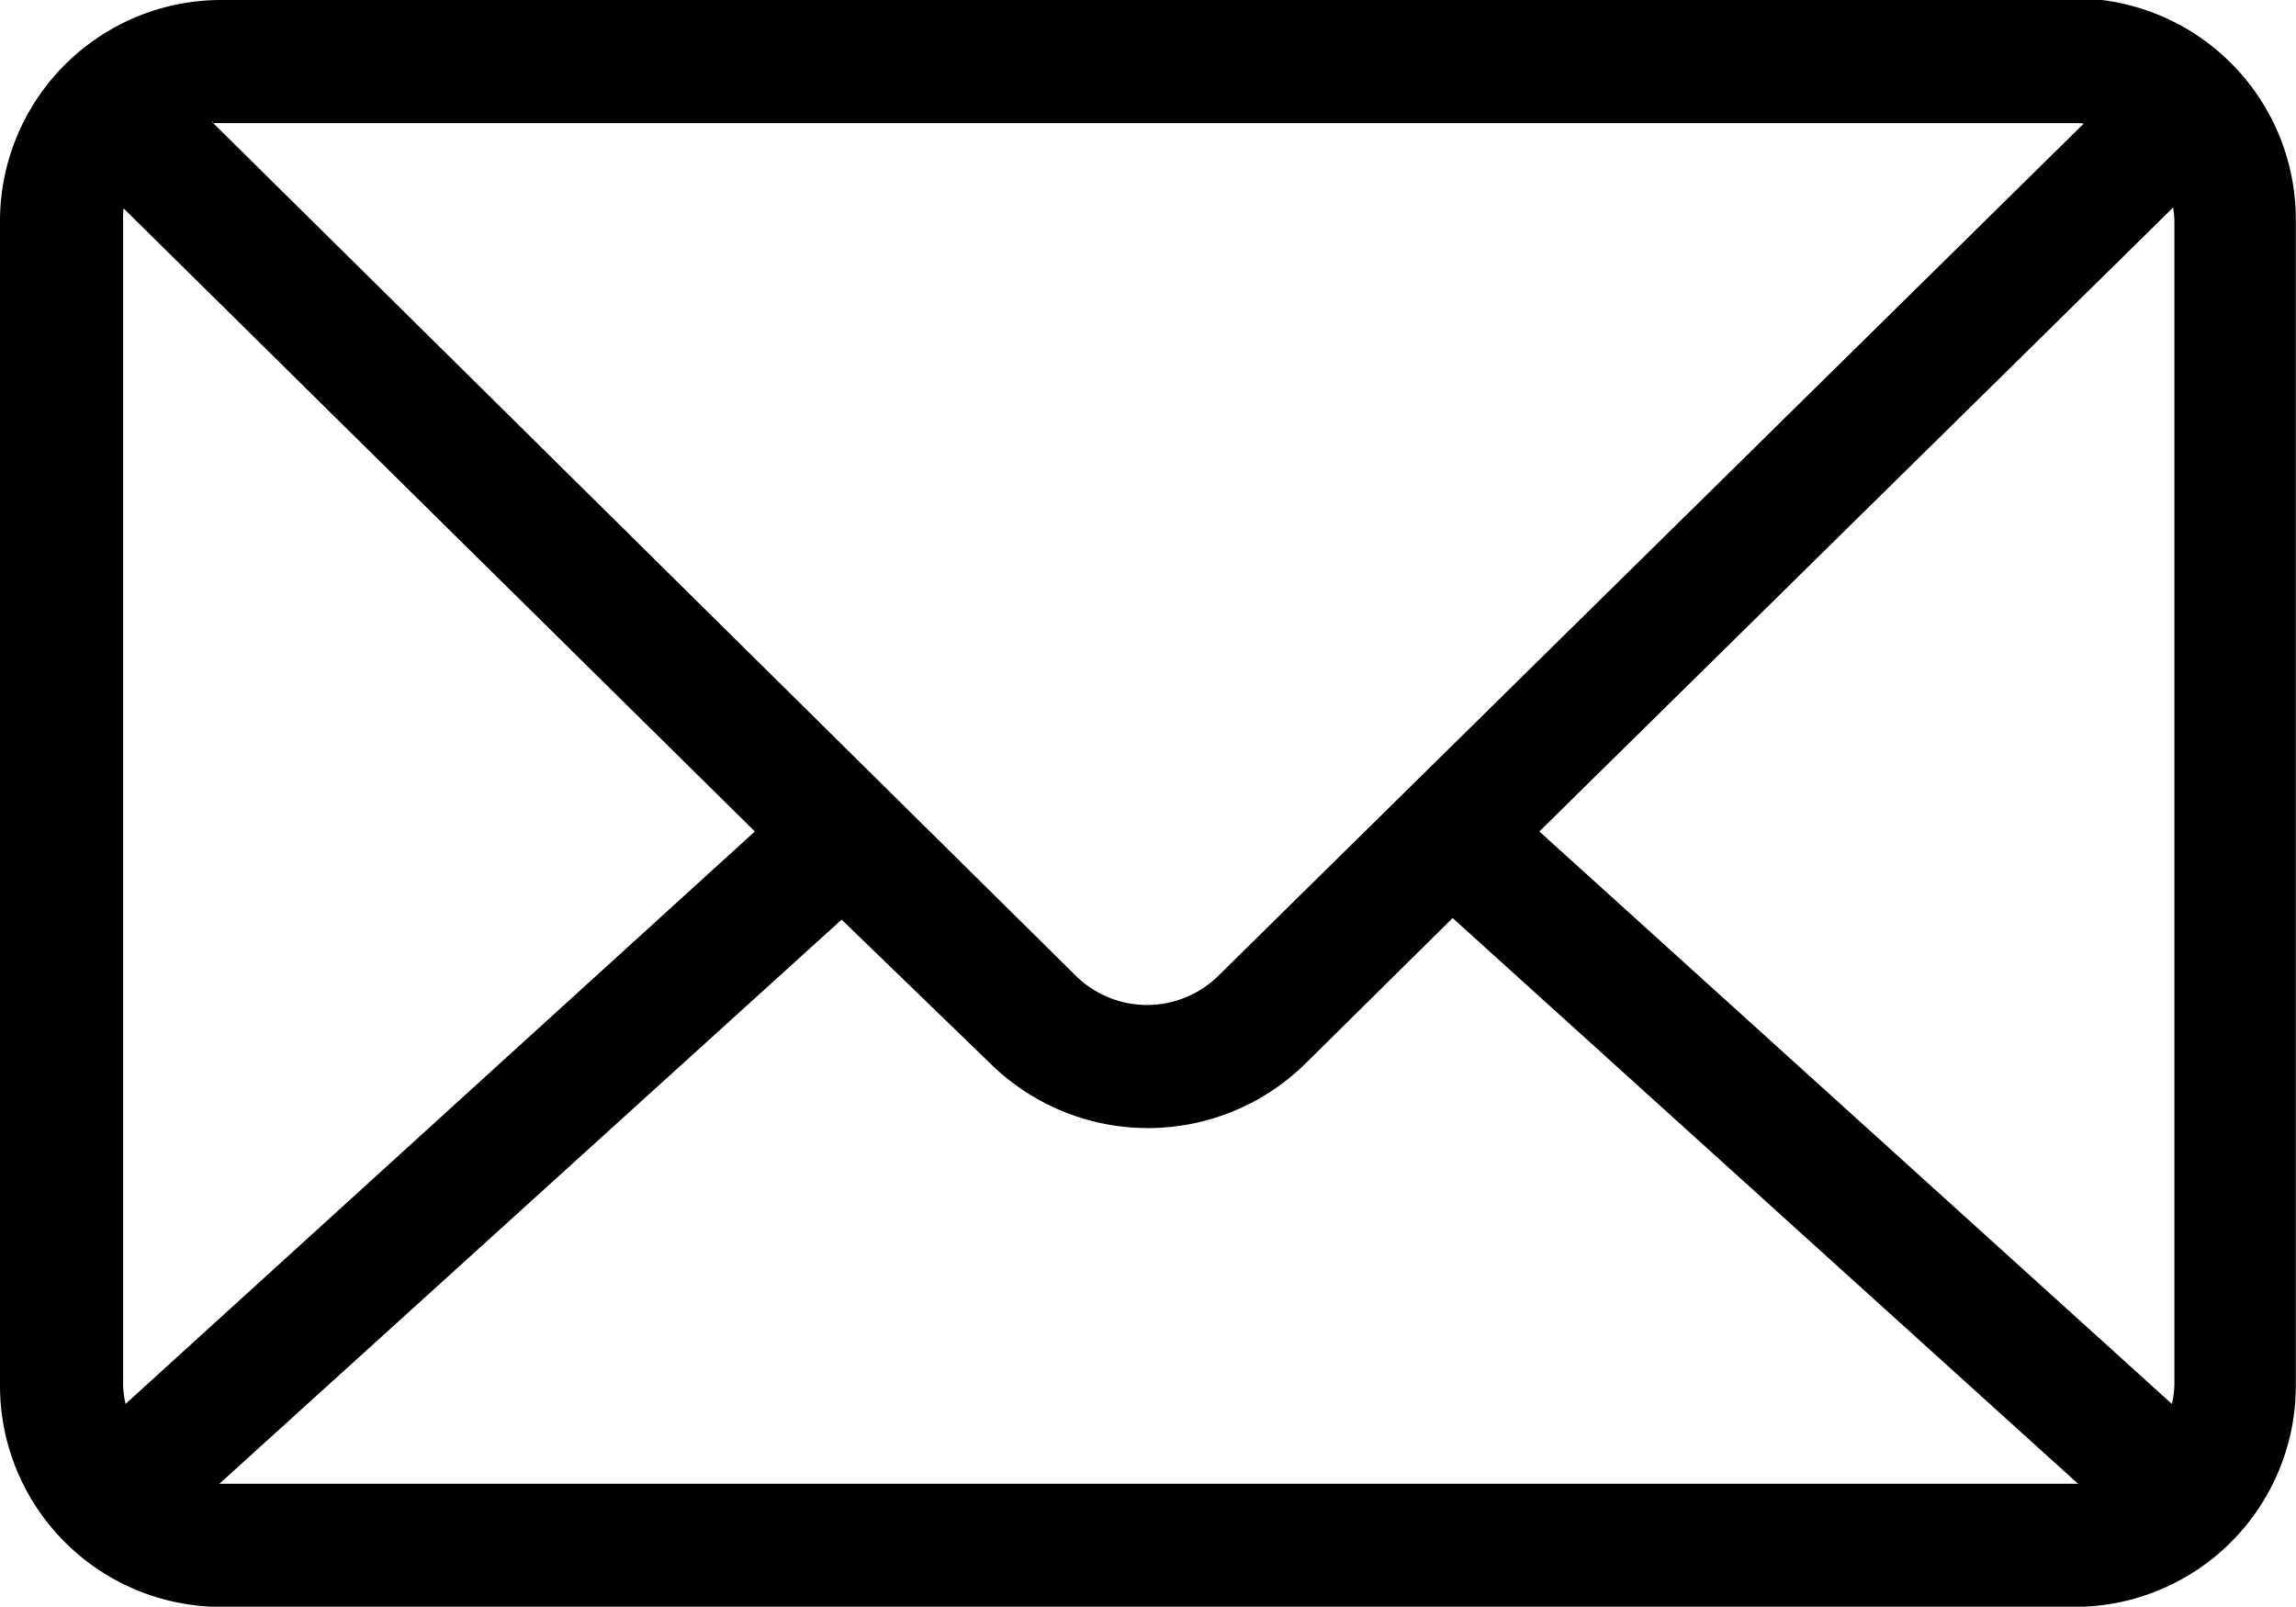
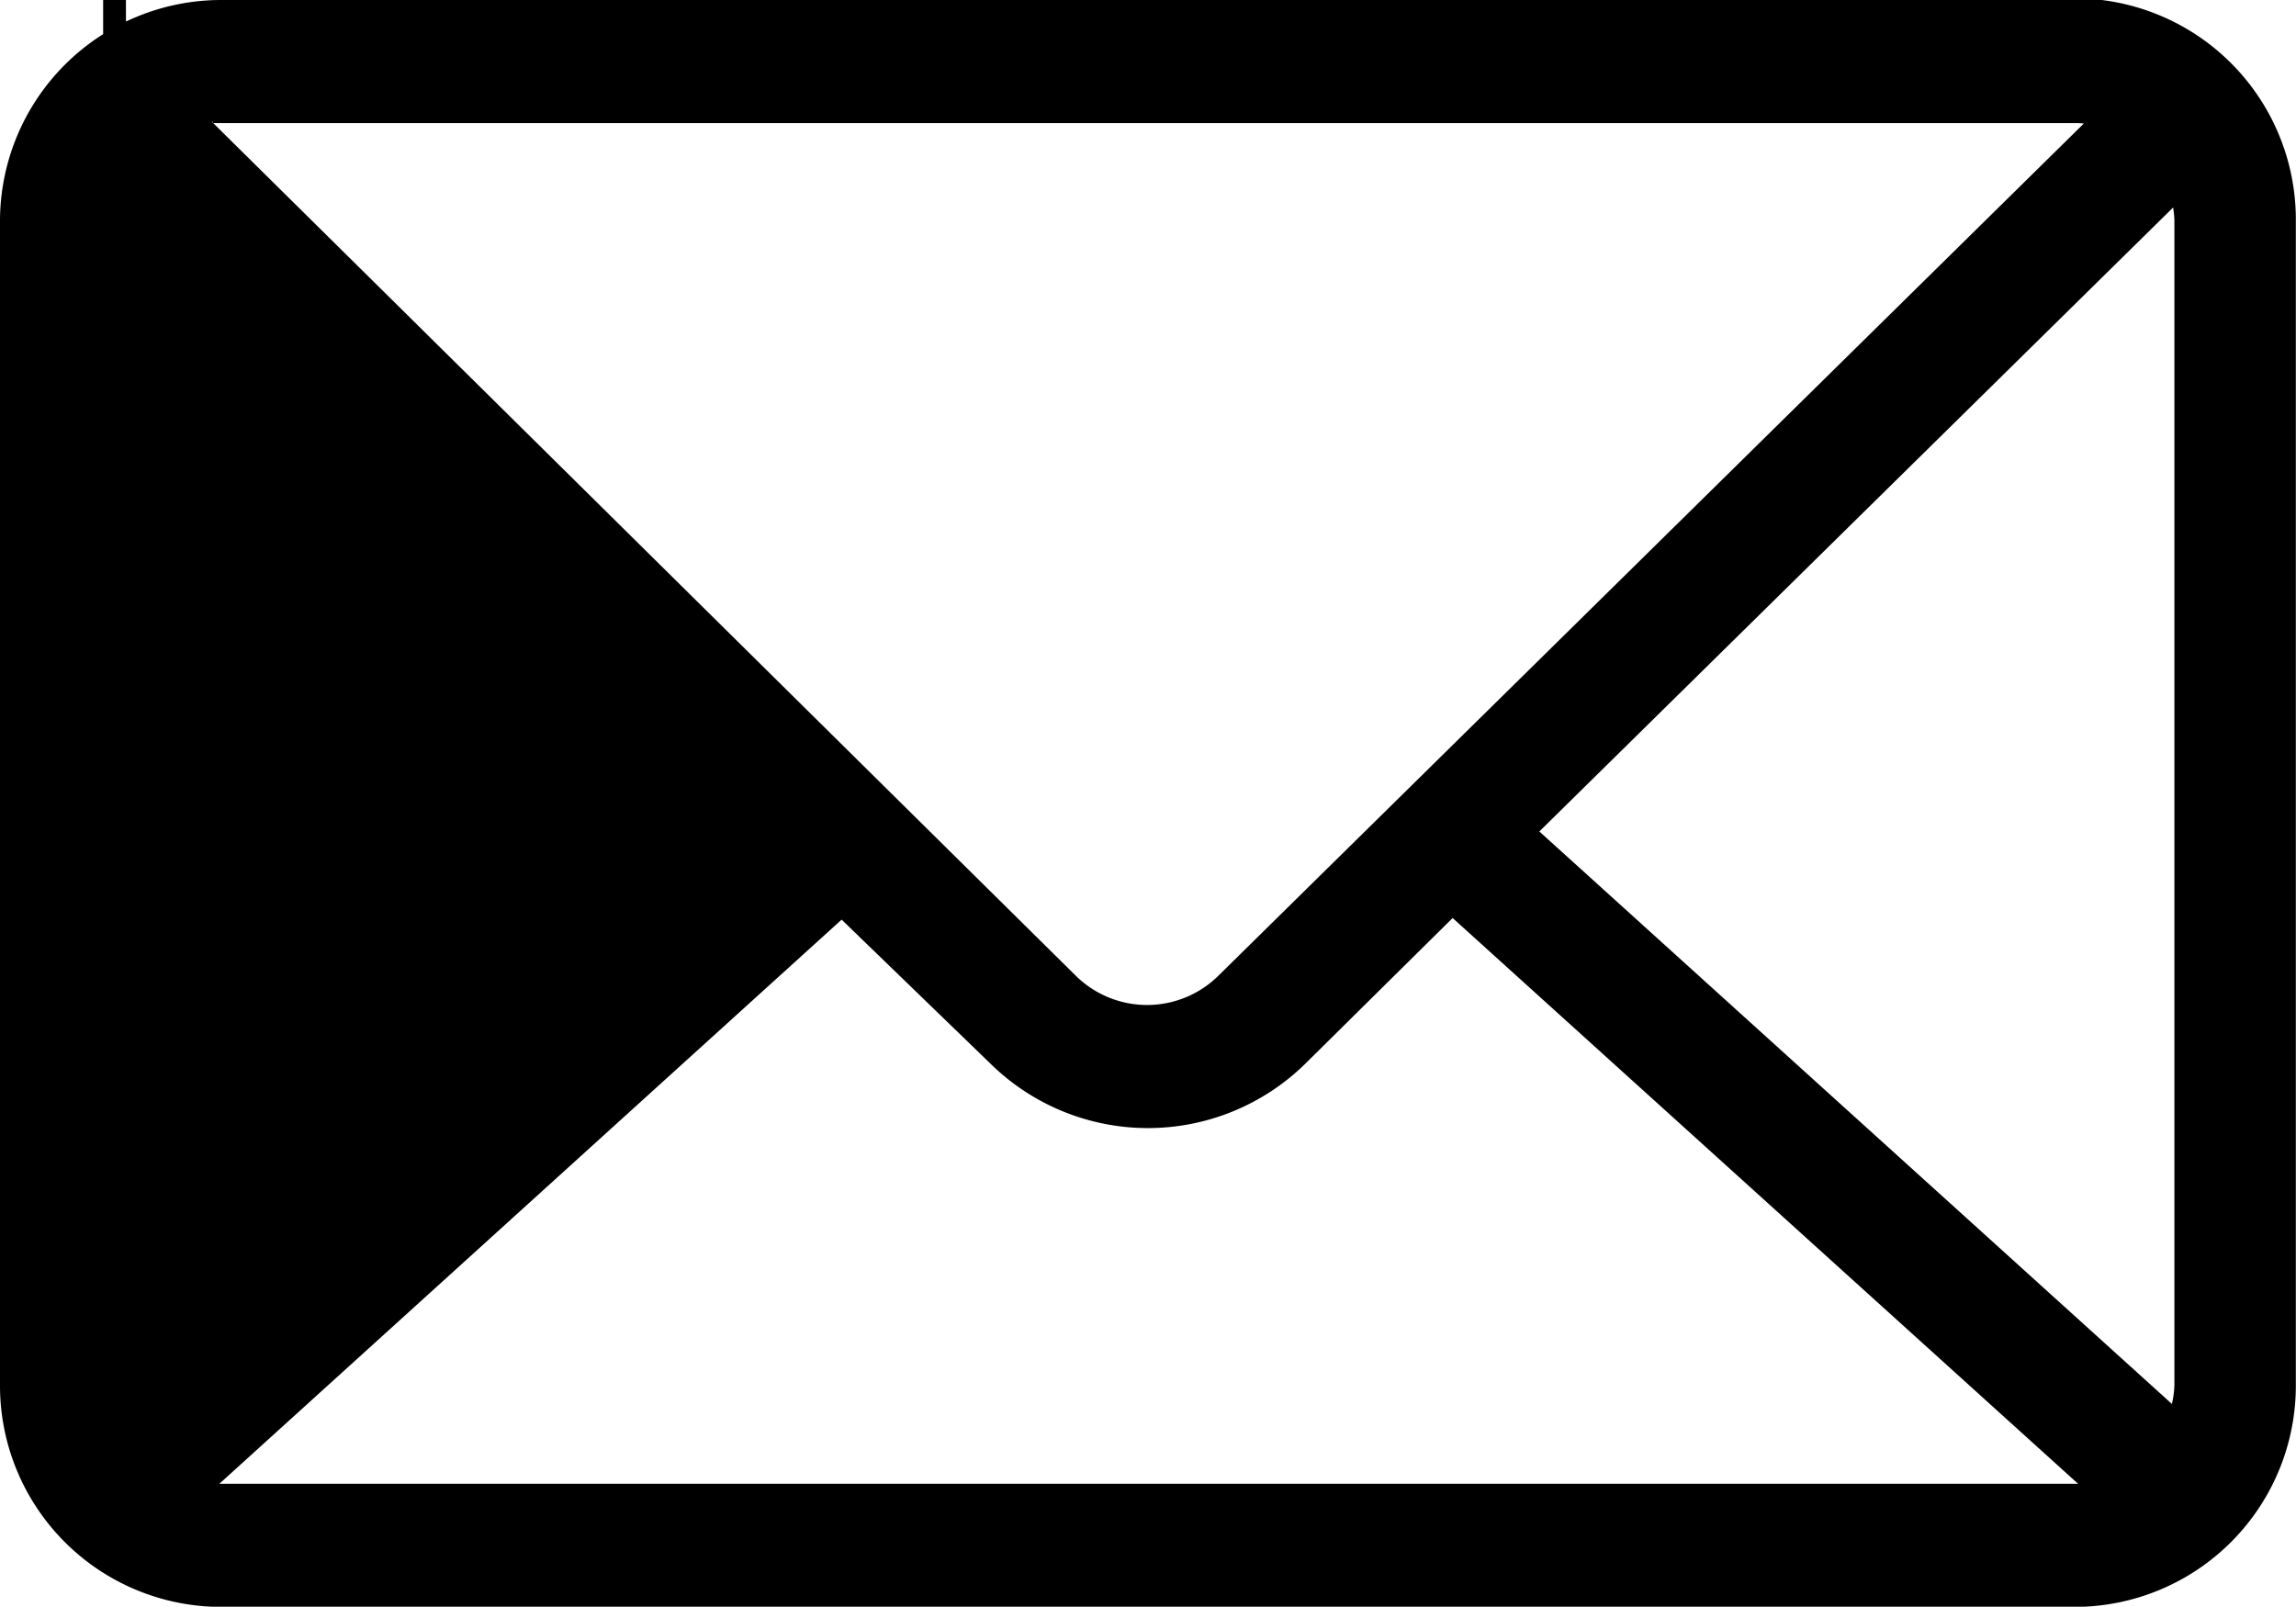
<svg xmlns="http://www.w3.org/2000/svg" viewBox="0 0 13.801 9.659">
  <g data-name="Group 23">
-     <path stroke="#000" stroke-width=".1" d="M1.33.05A1.28 1.28 0 0 0 .05 1.32v7.01a1.28 1.28 0 0 0 1.27 1.28h11.16a1.28 1.28 0 0 0 1.27-1.28v-7A1.28 1.28 0 0 0 12.48.04Zm0 .64h11.15a.65.65 0 0 1 .15.02L7.36 5.9a.66.66 0 0 1-.93 0L1.17.7a.65.65 0 0 1 .16-.02Zm-.62.46L4.61 5 .73 8.53a.64.64 0 0 1-.04-.2v-7a.65.65 0 0 1 .02-.18Zm12.38 0a.64.64 0 0 1 .03.17v7.01a.64.64 0 0 1-.04.2L9.18 5Zm-4.36 4.3 3.88 3.51a.67.67 0 0 1-.13.01H1.33a.67.67 0 0 1-.13-.01l3.86-3.5.93.9a1.3 1.3 0 0 0 1.82 0Z" data-name="Path 8" />
+     <path stroke="#000" stroke-width=".1" d="M1.33.05A1.28 1.28 0 0 0 .05 1.32v7.01a1.28 1.28 0 0 0 1.27 1.28h11.16a1.28 1.28 0 0 0 1.27-1.28v-7A1.28 1.28 0 0 0 12.48.04Zm0 .64h11.15a.65.65 0 0 1 .15.02L7.36 5.9a.66.66 0 0 1-.93 0L1.17.7a.65.65 0 0 1 .16-.02Zm-.62.46a.64.64 0 0 1-.04-.2v-7a.65.65 0 0 1 .02-.18Zm12.38 0a.64.64 0 0 1 .03.17v7.01a.64.64 0 0 1-.04.2L9.18 5Zm-4.36 4.3 3.88 3.51a.67.67 0 0 1-.13.01H1.33a.67.67 0 0 1-.13-.01l3.86-3.5.93.9a1.3 1.3 0 0 0 1.82 0Z" data-name="Path 8" />
  </g>
</svg>